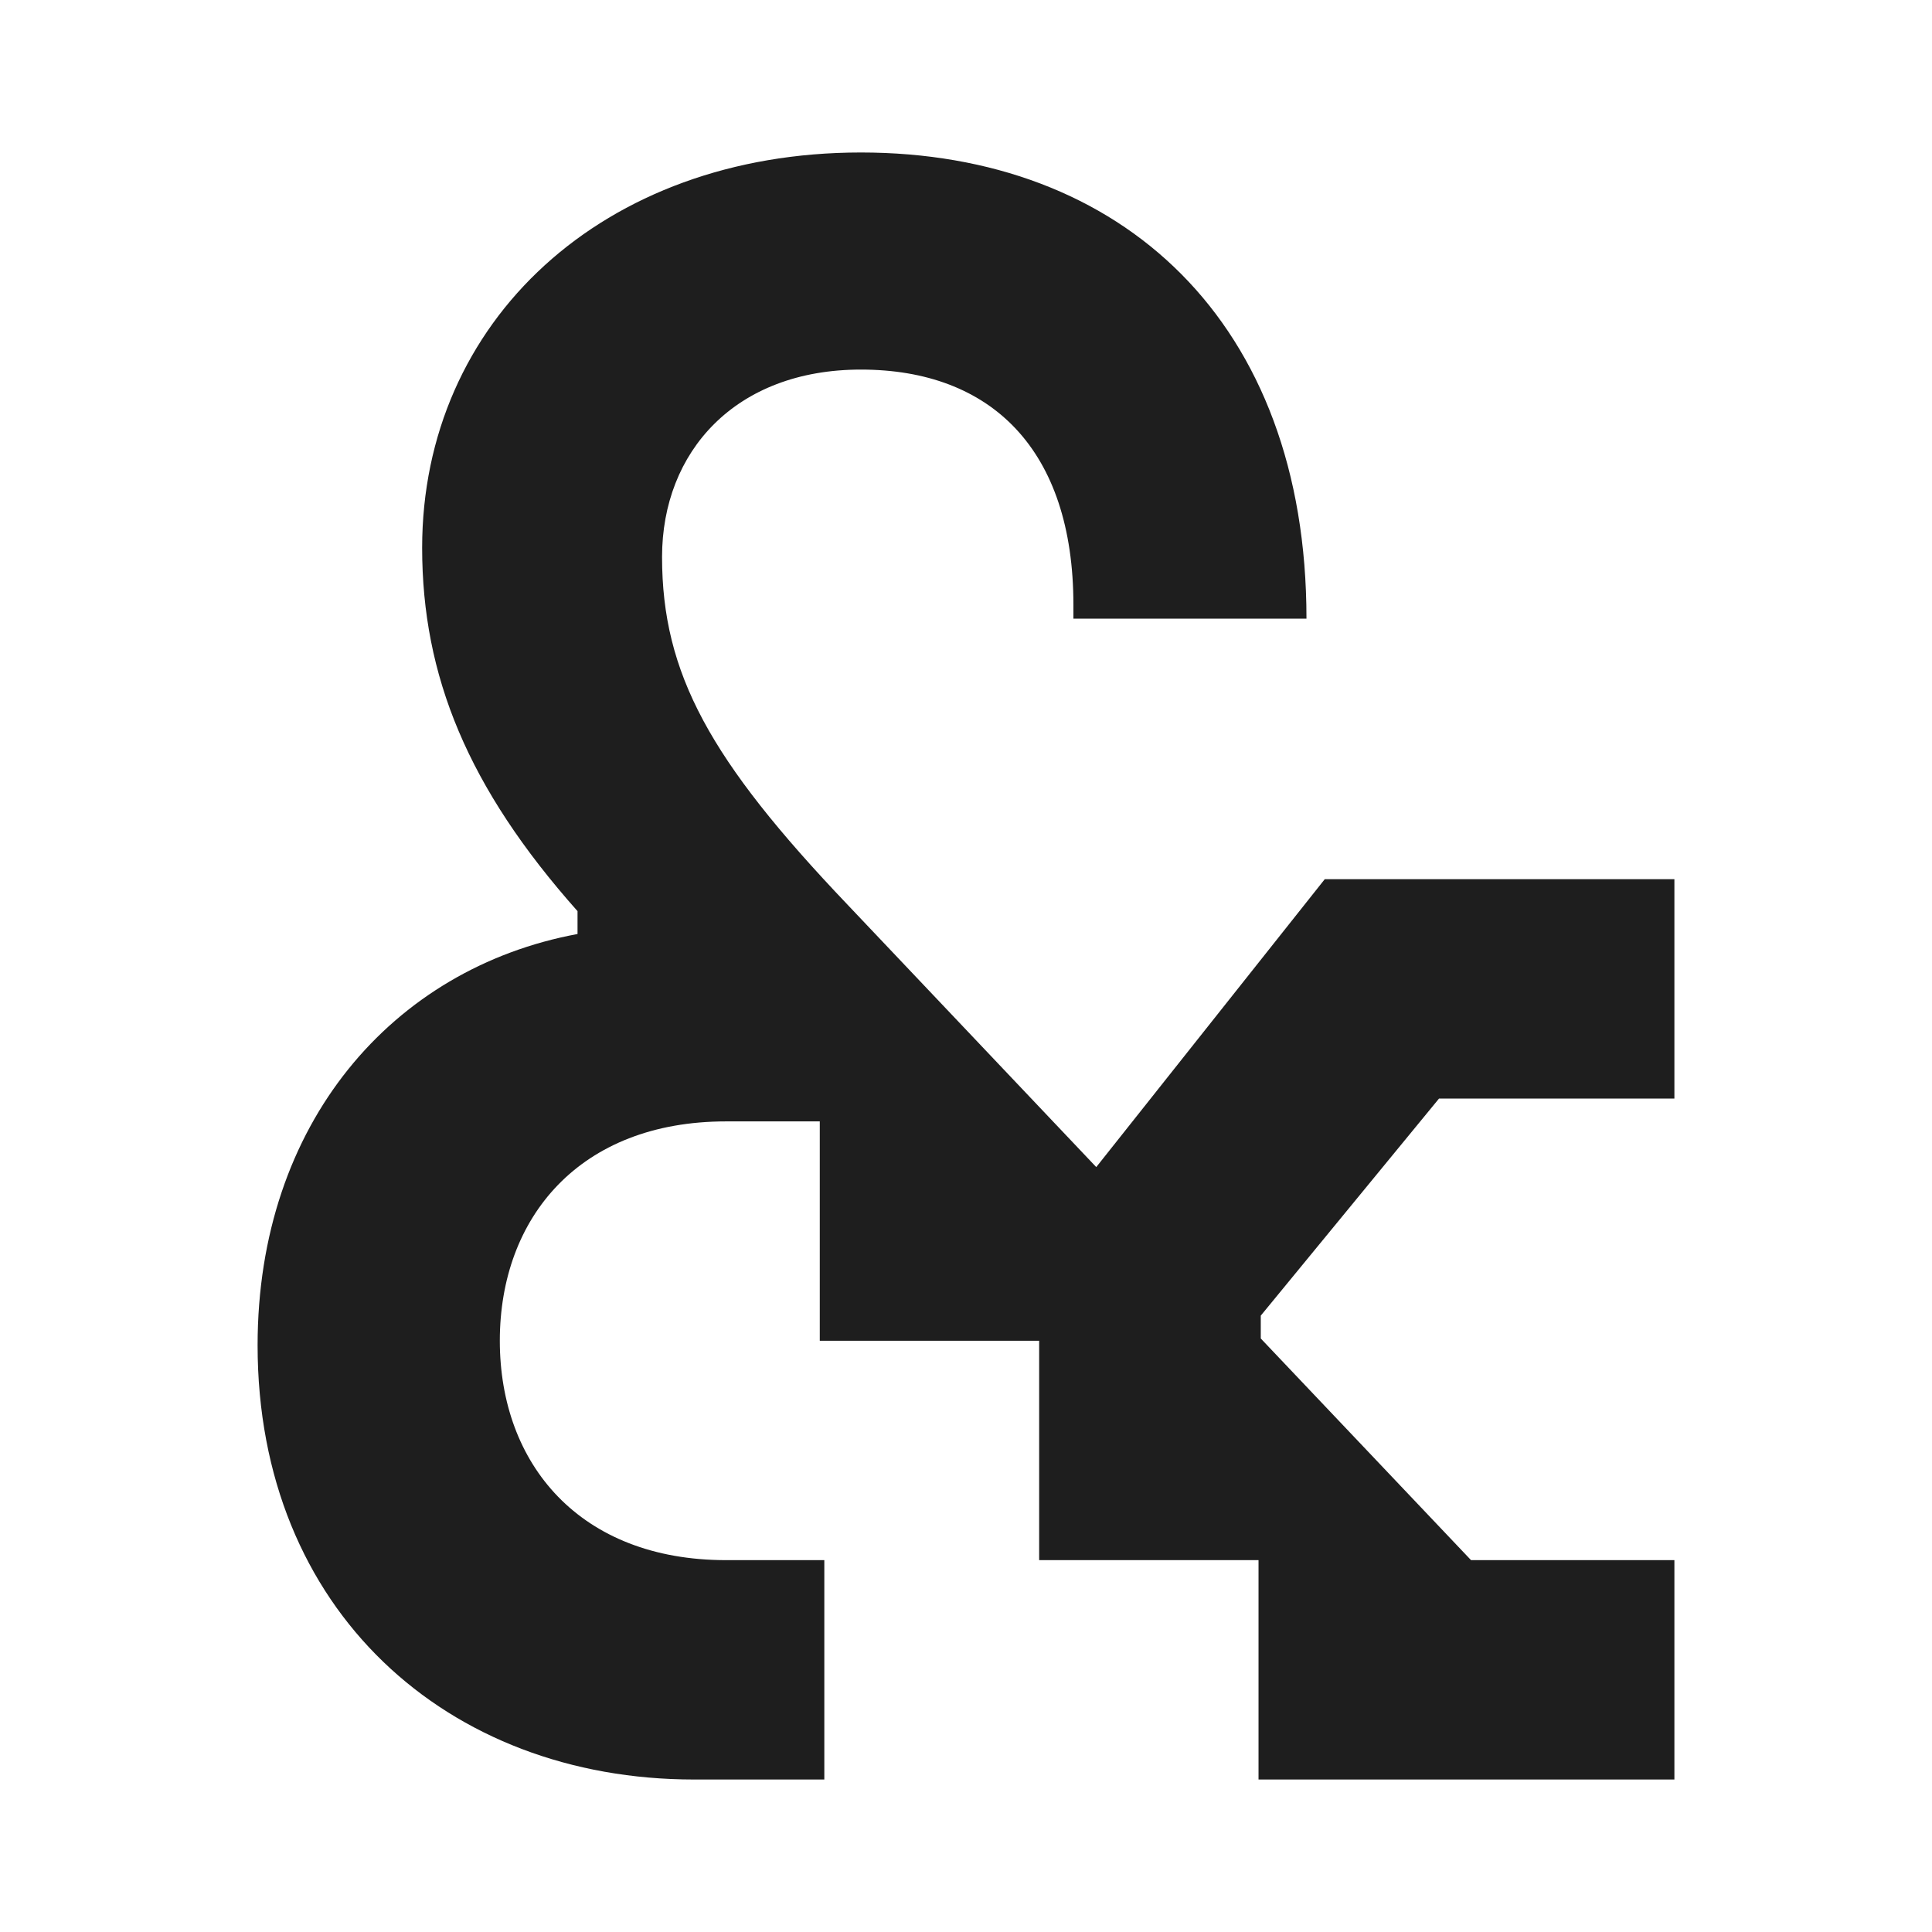
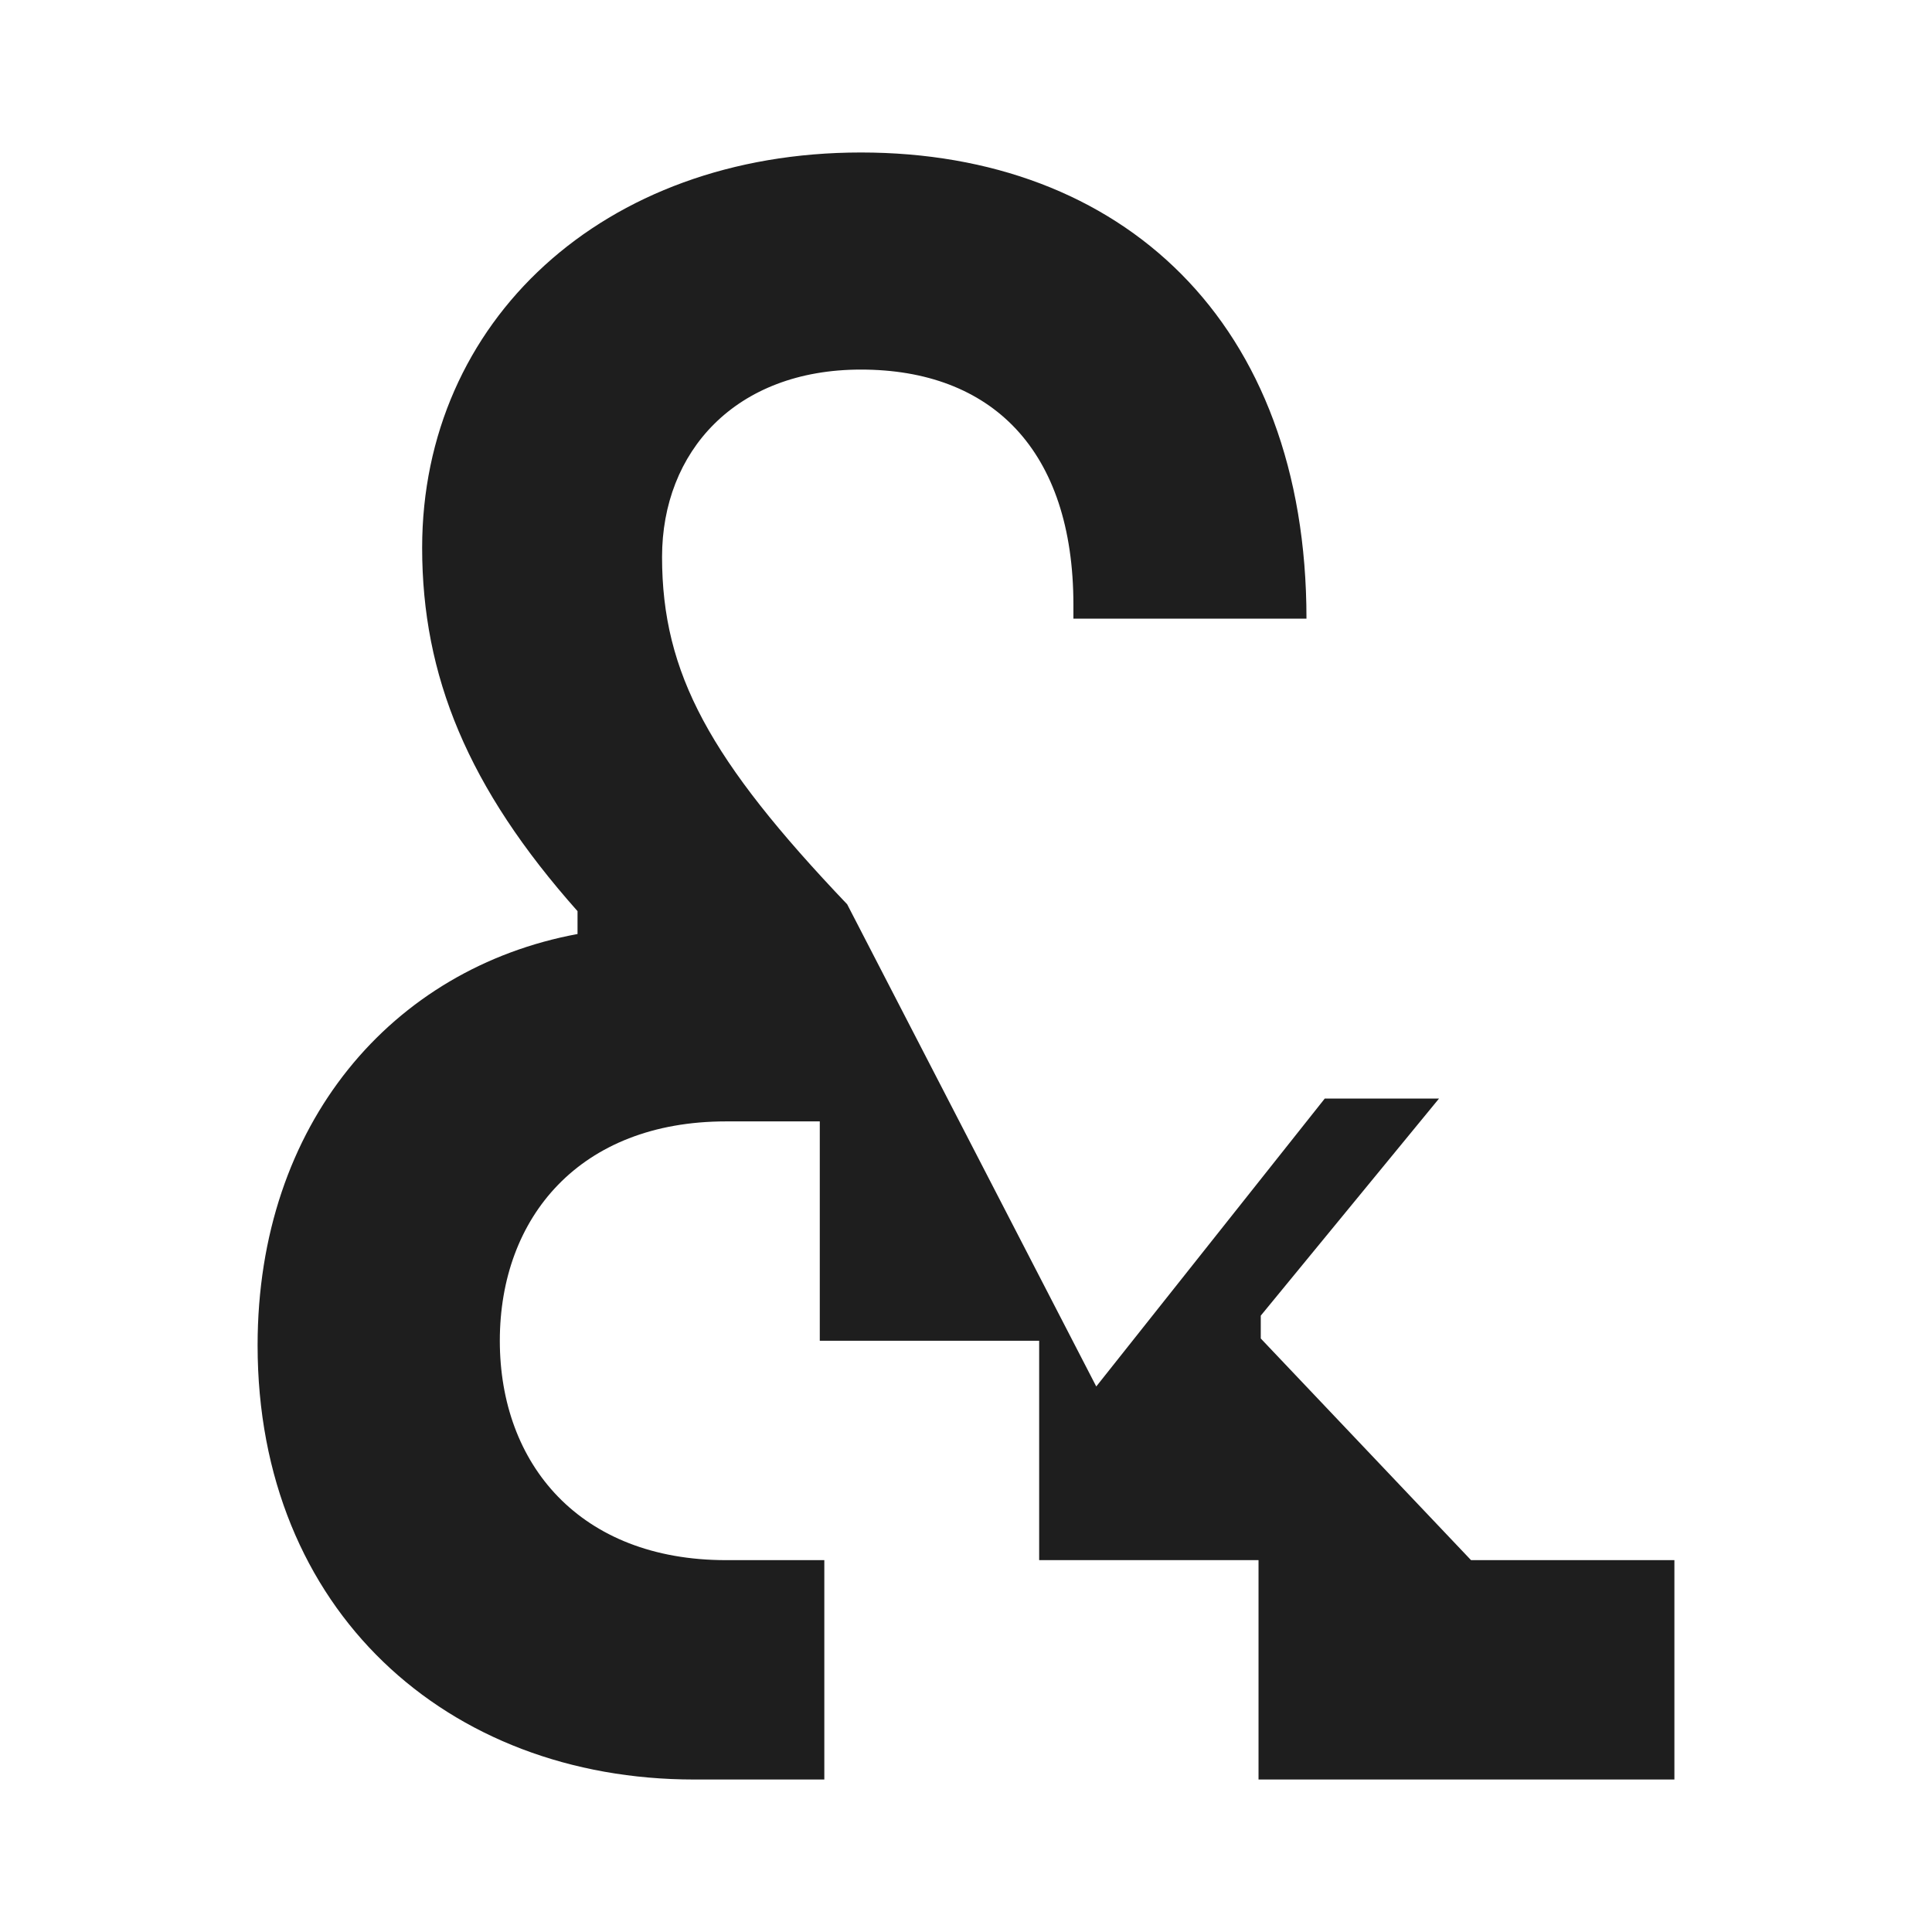
<svg xmlns="http://www.w3.org/2000/svg" width="100%" height="100%" viewBox="0 0 180 180" xml:space="preserve" fill-rule="evenodd" clip-rule="evenodd" stroke-linejoin="round" stroke-miterlimit="2">
-   <path fill="#fff" d="M0 0h180v180H0z" />
-   <path d="M24 125.342c0 24.697 17.672 40.451 40.663 40.451H76.8v-20.438h-9.155c-13.626 0-21.078-8.942-21.078-20.439s7.452-20.438 21.078-20.438h8.732v20.438h20.439v20.439h20.438v20.438H156v-20.438h-18.947l-19.59-20.651v-2.129l16.608-20.226H156V81.91h-32.574l-21.29 26.825L78.93 84.252C66.153 70.838 61.682 62.75 61.682 51.891c0-9.794 6.813-17.458 18.525-17.458 12.135 0 19.8 7.45 19.8 21.93v1.275h21.714c0-27.677-17.243-43.431-41.514-43.431-24.059 0-40.877 15.754-40.877 36.833 0 11.923 4.255 22.354 14.477 33.85v2.13C36.561 90.213 24 104.69 24 125.342" fill="#1e1e1e" fill-rule="nonzero" />
+   <path d="M24 125.342c0 24.697 17.672 40.451 40.663 40.451H76.8v-20.438h-9.155c-13.626 0-21.078-8.942-21.078-20.439s7.452-20.438 21.078-20.438h8.732v20.438h20.439v20.439h20.438v20.438H156v-20.438h-18.947l-19.59-20.651v-2.129l16.608-20.226H156h-32.574l-21.29 26.825L78.93 84.252C66.153 70.838 61.682 62.75 61.682 51.891c0-9.794 6.813-17.458 18.525-17.458 12.135 0 19.8 7.45 19.8 21.93v1.275h21.714c0-27.677-17.243-43.431-41.514-43.431-24.059 0-40.877 15.754-40.877 36.833 0 11.923 4.255 22.354 14.477 33.85v2.13C36.561 90.213 24 104.69 24 125.342" fill="#1e1e1e" fill-rule="nonzero" />
</svg>